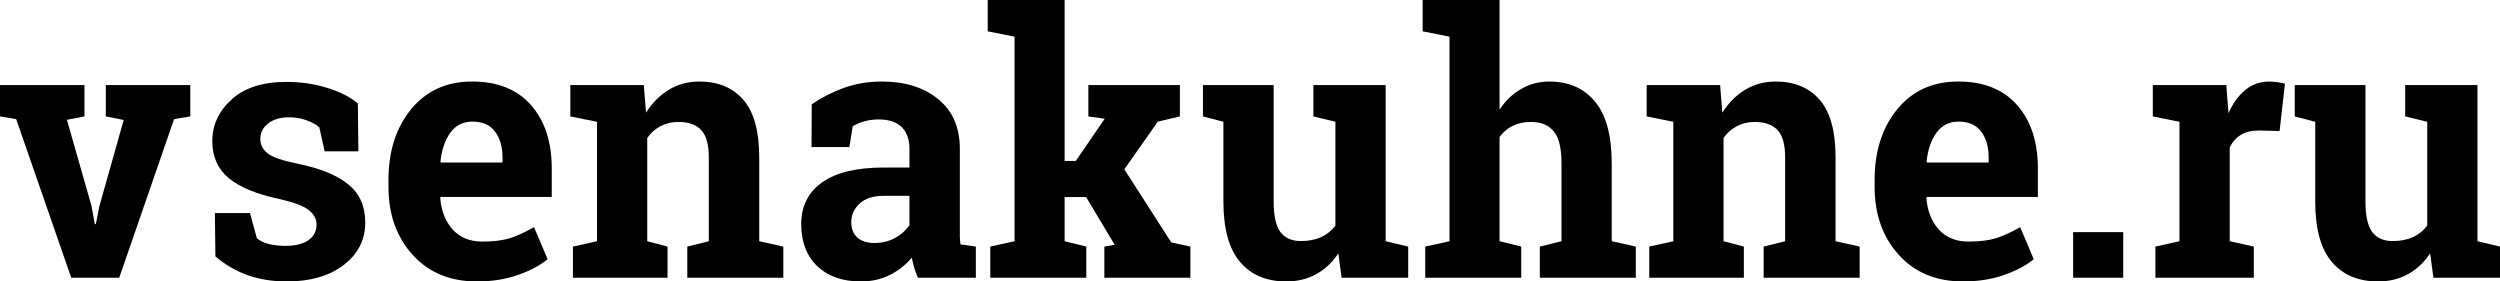
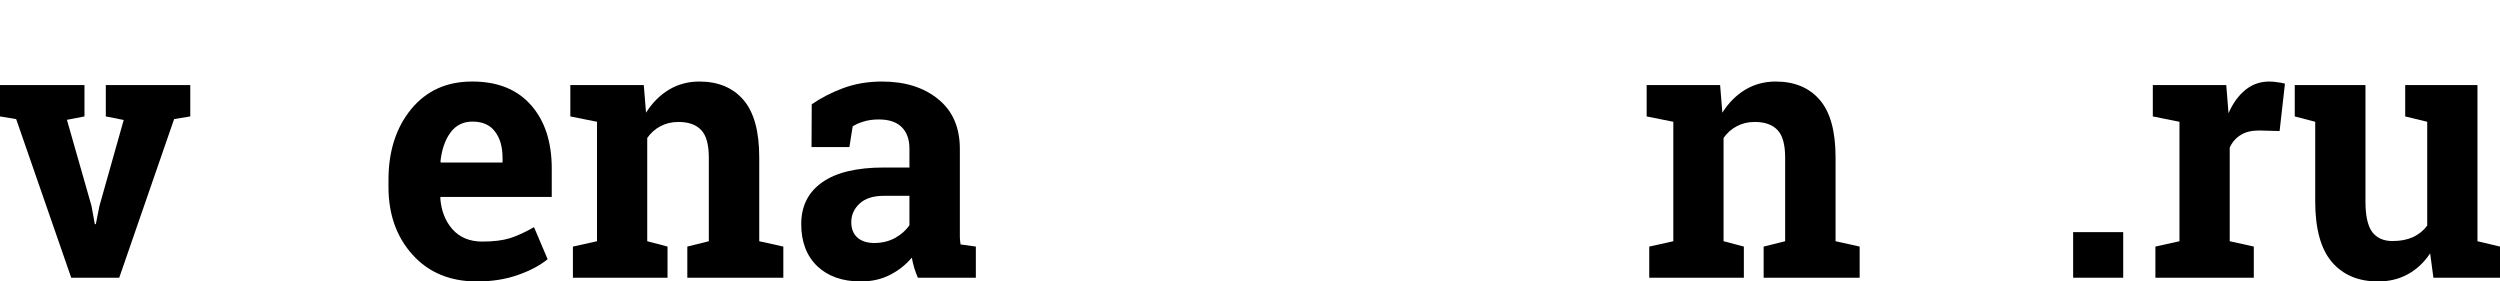
<svg xmlns="http://www.w3.org/2000/svg" width="151" height="17" viewBox="0 0 151 17" fill="none">
  <path d="M5.102 7.032L4.042 7.237L5.528 12.441L5.726 13.538H5.788L6.006 12.441L7.472 7.247L6.391 7.032V5.14H11.493V7.032L10.516 7.194L7.201 16.774H4.302L0.977 7.194L0 7.032V5.14H5.102V7.032Z" fill="black" />
-   <path d="M21.646 9.14H19.609L19.287 7.688C19.079 7.516 18.816 7.373 18.497 7.258C18.185 7.143 17.839 7.086 17.458 7.086C16.924 7.086 16.502 7.211 16.19 7.462C15.878 7.706 15.723 8.014 15.723 8.387C15.723 8.738 15.871 9.032 16.169 9.269C16.467 9.498 17.063 9.703 17.957 9.882C19.349 10.168 20.381 10.591 21.053 11.15C21.725 11.703 22.061 12.466 22.061 13.441C22.061 14.488 21.625 15.344 20.752 16.011C19.886 16.67 18.743 17 17.323 17C16.457 17 15.66 16.871 14.933 16.613C14.212 16.348 13.571 15.971 13.01 15.484L12.979 12.871H15.099L15.515 14.387C15.695 14.545 15.941 14.663 16.252 14.742C16.564 14.814 16.89 14.85 17.229 14.85C17.846 14.85 18.313 14.735 18.632 14.505C18.958 14.276 19.12 13.964 19.12 13.57C19.12 13.226 18.958 12.928 18.632 12.677C18.306 12.427 17.707 12.204 16.834 12.011C15.511 11.731 14.51 11.319 13.831 10.774C13.159 10.222 12.823 9.473 12.823 8.527C12.823 7.552 13.211 6.713 13.987 6.011C14.763 5.301 15.868 4.946 17.302 4.946C18.175 4.946 18.999 5.068 19.775 5.312C20.558 5.556 21.171 5.867 21.614 6.247L21.646 9.14Z" fill="black" />
  <path d="M28.805 17C27.184 17 25.889 16.462 24.919 15.387C23.949 14.312 23.464 12.946 23.464 11.29V10.86C23.464 9.133 23.921 7.71 24.836 6.591C25.757 5.473 26.99 4.918 28.535 4.925C30.052 4.925 31.23 5.398 32.068 6.344C32.907 7.29 33.326 8.57 33.326 10.183V11.893H26.613L26.592 11.957C26.648 12.724 26.893 13.355 27.33 13.85C27.773 14.344 28.372 14.591 29.128 14.591C29.8 14.591 30.357 14.523 30.801 14.387C31.244 14.244 31.729 14.021 32.255 13.72L33.076 15.656C32.612 16.036 32.01 16.355 31.268 16.613C30.534 16.871 29.713 17 28.805 17ZM28.535 7.344C27.974 7.344 27.531 7.566 27.205 8.011C26.88 8.455 26.679 9.039 26.602 9.763L26.634 9.817H30.354V9.538C30.354 8.871 30.201 8.341 29.897 7.946C29.599 7.545 29.145 7.344 28.535 7.344Z" fill="black" />
  <path d="M34.604 14.893L36.059 14.57V7.355L34.448 7.032V5.14H38.885L39.02 6.806C39.395 6.211 39.855 5.749 40.403 5.419C40.95 5.09 41.563 4.925 42.242 4.925C43.378 4.925 44.265 5.294 44.902 6.032C45.539 6.771 45.858 7.928 45.858 9.505V14.57L47.313 14.893V16.774H41.514V14.893L42.813 14.57V9.516C42.813 8.735 42.661 8.183 42.356 7.86C42.051 7.53 41.591 7.366 40.974 7.366C40.572 7.366 40.212 7.452 39.893 7.624C39.575 7.789 39.308 8.025 39.093 8.333V14.57L40.319 14.893V16.774H34.604V14.893Z" fill="black" />
  <path d="M55.439 16.774C55.356 16.581 55.283 16.384 55.221 16.183C55.158 15.975 55.11 15.767 55.075 15.559C54.715 15.989 54.275 16.337 53.756 16.602C53.243 16.867 52.654 17 51.989 17C50.888 17 50.011 16.692 49.36 16.075C48.716 15.452 48.394 14.606 48.394 13.538C48.394 12.448 48.816 11.606 49.661 11.011C50.507 10.416 51.747 10.118 53.382 10.118H54.93V8.978C54.93 8.419 54.774 7.986 54.462 7.677C54.151 7.369 53.69 7.215 53.08 7.215C52.734 7.215 52.425 7.258 52.155 7.344C51.885 7.423 51.667 7.52 51.501 7.634L51.303 8.882H49.017L49.028 6.301C49.582 5.914 50.216 5.588 50.929 5.323C51.65 5.057 52.432 4.925 53.278 4.925C54.67 4.925 55.799 5.28 56.665 5.989C57.538 6.692 57.975 7.695 57.975 9V13.806C57.975 13.986 57.975 14.154 57.975 14.312C57.981 14.47 57.995 14.62 58.016 14.763L58.941 14.893V16.774H55.439ZM52.81 14.677C53.267 14.677 53.683 14.577 54.057 14.376C54.431 14.168 54.722 13.91 54.93 13.602V11.828H53.382C52.737 11.828 52.249 11.986 51.916 12.301C51.584 12.609 51.417 12.982 51.417 13.419C51.417 13.814 51.539 14.122 51.781 14.344C52.031 14.566 52.373 14.677 52.81 14.677Z" fill="black" />
-   <path d="M59.658 1.892V0H64.303V9.72H64.978L66.724 7.172L65.737 7.032V5.14H71.265V7.032L69.935 7.344L67.909 10.226L70.746 14.645L71.899 14.893V16.774H66.704V14.893L67.327 14.785L65.602 11.903H64.303V14.57L65.612 14.893V16.774H59.814V14.893L61.279 14.57V2.215L59.658 1.892Z" fill="black" />
-   <path d="M80.836 15.301C80.476 15.846 80.029 16.265 79.496 16.559C78.969 16.853 78.366 17 77.687 17C76.503 17 75.575 16.609 74.903 15.828C74.231 15.039 73.894 13.817 73.894 12.161V7.355L72.658 7.032V5.14H76.929V12.183C76.929 13.029 77.064 13.638 77.334 14.011C77.611 14.376 78.02 14.559 78.56 14.559C79.038 14.559 79.451 14.48 79.797 14.323C80.15 14.158 80.438 13.925 80.659 13.624V7.355L79.329 7.032V5.14H83.694V14.57L85.055 14.893V16.774H81.034L80.836 15.301Z" fill="black" />
-   <path d="M86.084 14.893L87.549 14.57V2.215L85.928 1.892V0H90.573V6.624C90.926 6.086 91.359 5.67 91.872 5.376C92.385 5.075 92.953 4.925 93.576 4.925C94.754 4.925 95.675 5.33 96.34 6.14C97.012 6.943 97.348 8.186 97.348 9.871V14.57L98.803 14.893V16.774H93.005V14.893L94.314 14.57V9.849C94.314 8.946 94.158 8.308 93.846 7.935C93.541 7.556 93.084 7.366 92.475 7.366C92.052 7.366 91.681 7.444 91.363 7.602C91.051 7.76 90.788 7.982 90.573 8.269V14.57L91.882 14.893V16.774H86.084V14.893Z" fill="black" />
  <path d="M99.614 14.893L101.068 14.57V7.355L99.458 7.032V5.14H103.895L104.03 6.806C104.404 6.211 104.865 5.749 105.412 5.419C105.959 5.09 106.573 4.925 107.251 4.925C108.388 4.925 109.274 5.294 109.912 6.032C110.549 6.771 110.868 7.928 110.868 9.505V14.57L112.323 14.893V16.774H106.524V14.893L107.823 14.57V9.516C107.823 8.735 107.671 8.183 107.366 7.86C107.061 7.53 106.6 7.366 105.984 7.366C105.582 7.366 105.222 7.452 104.903 7.624C104.584 7.789 104.318 8.025 104.103 8.333V14.57L105.329 14.893V16.774H99.614V14.893Z" fill="black" />
-   <path d="M118.568 17C116.947 17 115.651 16.462 114.681 15.387C113.712 14.312 113.227 12.946 113.227 11.29V10.86C113.227 9.133 113.684 7.71 114.598 6.591C115.52 5.473 116.753 4.918 118.298 4.925C119.815 4.925 120.993 5.398 121.831 6.344C122.669 7.29 123.088 8.57 123.088 10.183V11.893H116.375L116.354 11.957C116.41 12.724 116.656 13.355 117.092 13.85C117.536 14.344 118.135 14.591 118.89 14.591C119.562 14.591 120.12 14.523 120.563 14.387C121.006 14.244 121.491 14.021 122.018 13.72L122.839 15.656C122.375 16.036 121.772 16.355 121.031 16.613C120.296 16.871 119.475 17 118.568 17ZM118.298 7.344C117.737 7.344 117.293 7.566 116.968 8.011C116.642 8.455 116.441 9.039 116.365 9.763L116.396 9.817H120.116V9.538C120.116 8.871 119.964 8.341 119.659 7.946C119.361 7.545 118.907 7.344 118.298 7.344Z" fill="black" />
  <path d="M128.242 16.774H125.218V14.021H128.242V16.774Z" fill="black" />
  <path d="M130.186 14.893L131.64 14.57V7.355L130.03 7.032V5.14H134.467L134.602 6.839C134.865 6.237 135.205 5.767 135.62 5.43C136.036 5.093 136.518 4.925 137.065 4.925C137.224 4.925 137.391 4.939 137.564 4.968C137.744 4.989 137.893 5.018 138.011 5.054L137.688 7.914L136.441 7.882C135.998 7.882 135.631 7.971 135.34 8.151C135.049 8.33 134.827 8.584 134.675 8.914V14.57L136.13 14.893V16.774H130.186V14.893Z" fill="black" />
  <path d="M146.781 15.301C146.421 15.846 145.974 16.265 145.441 16.559C144.914 16.853 144.311 17 143.632 17C142.448 17 141.519 16.609 140.847 15.828C140.175 15.039 139.839 13.817 139.839 12.161V7.355L138.603 7.032V5.14H142.874V12.183C142.874 13.029 143.009 13.638 143.279 14.011C143.556 14.376 143.965 14.559 144.505 14.559C144.983 14.559 145.395 14.48 145.742 14.323C146.095 14.158 146.383 13.925 146.604 13.624V7.355L145.274 7.032V5.14H149.639V14.57L151 14.893V16.774H146.978L146.781 15.301Z" fill="black" />
</svg>